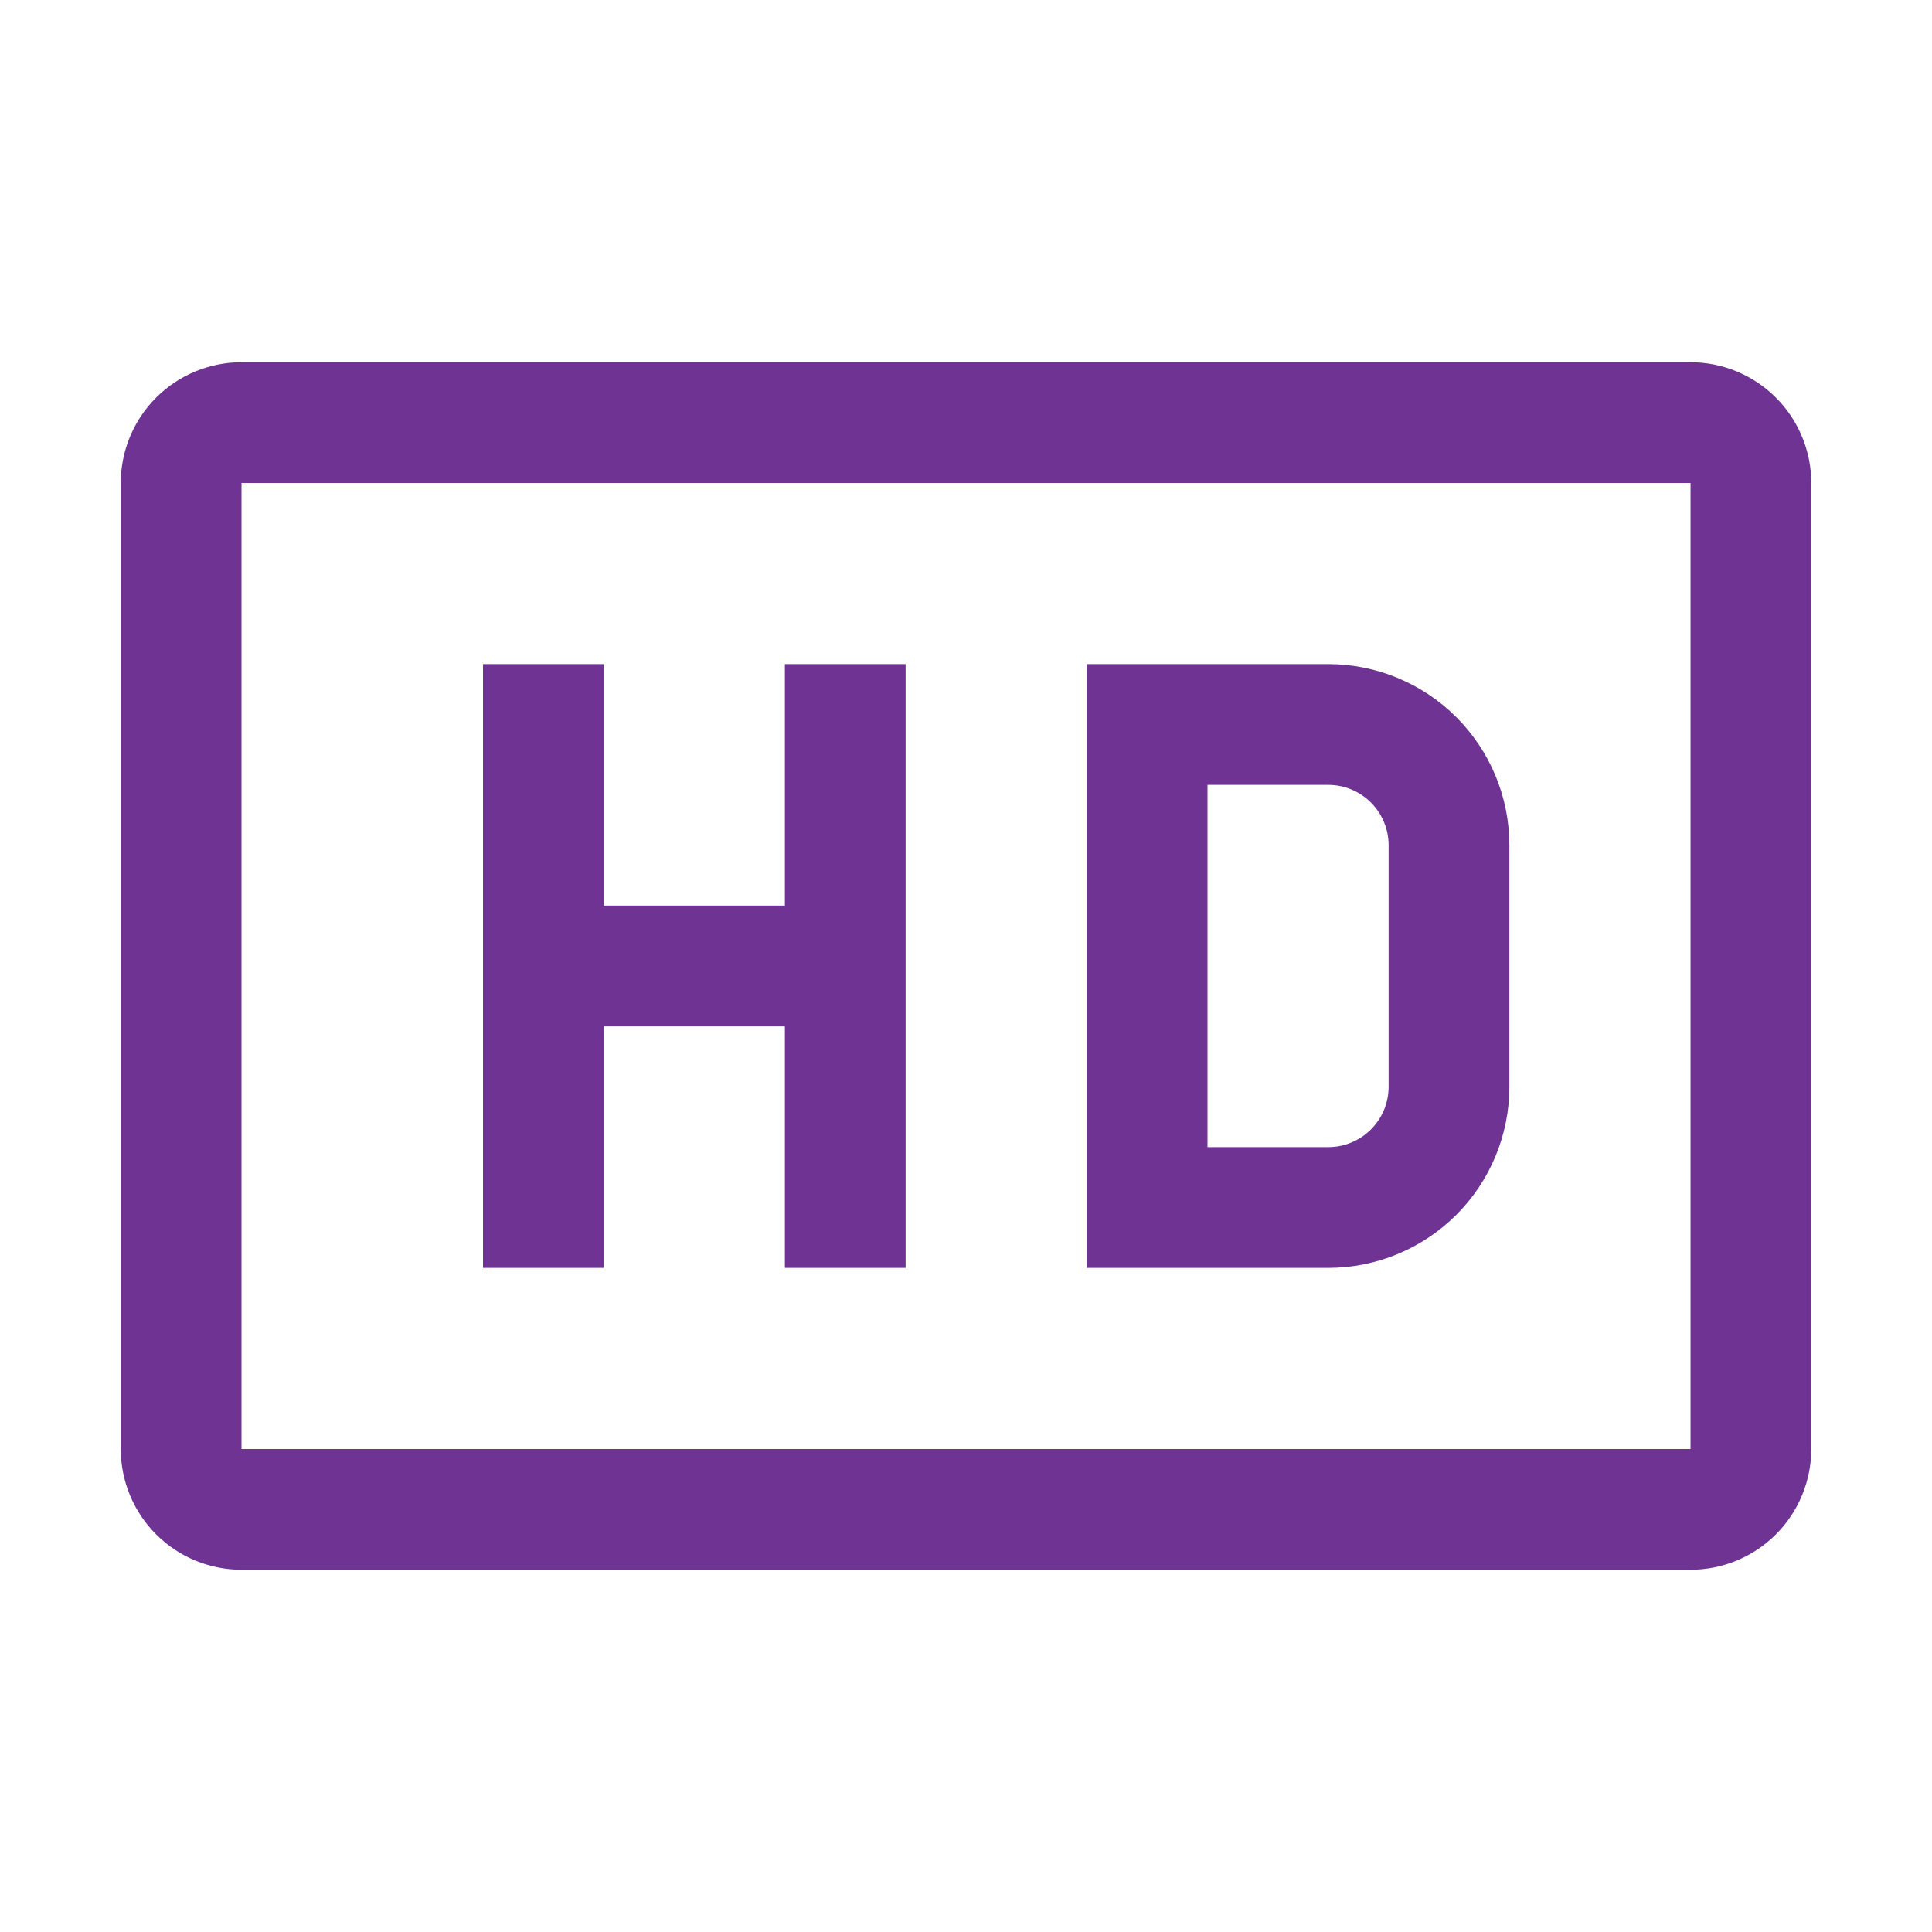
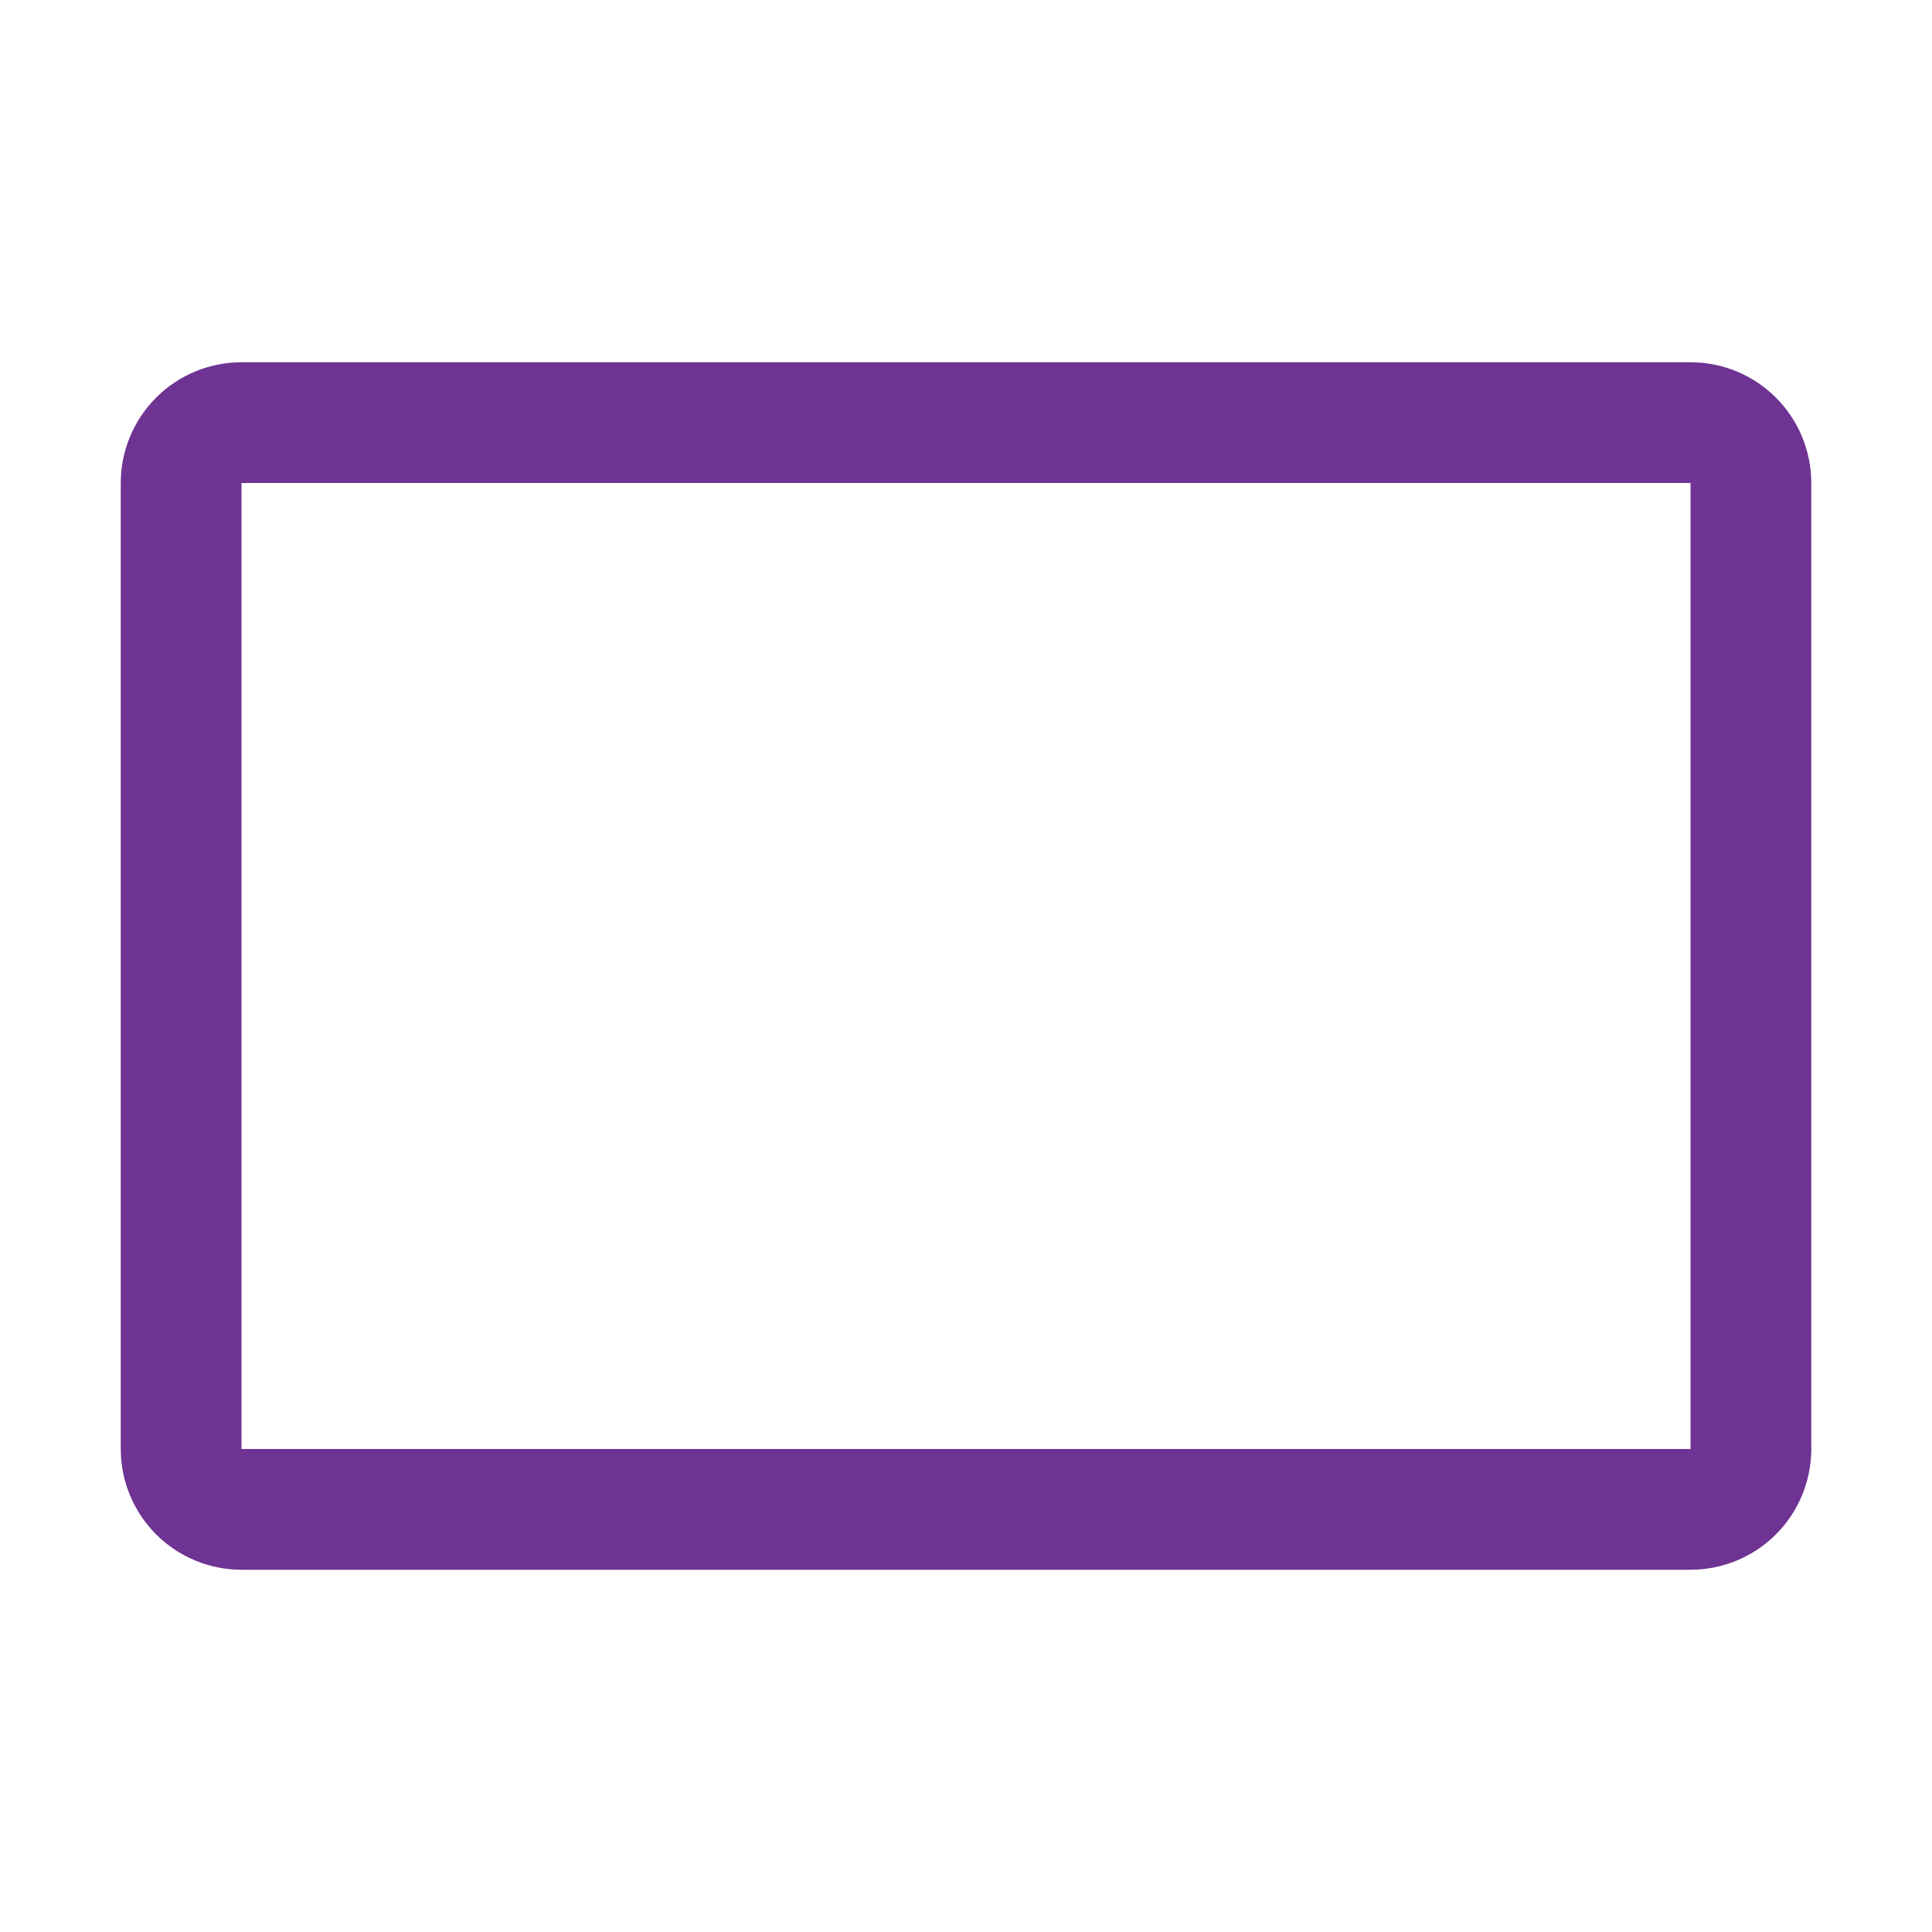
<svg xmlns="http://www.w3.org/2000/svg" width="52" height="52" viewBox="0 0 52 52" fill="none">
  <path d="M45.501 9.75H6.5C5.639 9.75 4.812 10.092 4.202 10.702C3.593 11.311 3.25 12.138 3.25 13V39C3.25 39.862 3.593 40.689 4.202 41.298C4.812 41.908 5.639 42.25 6.5 42.25H45.501C46.362 42.25 47.189 41.908 47.799 41.298C48.408 40.689 48.751 39.862 48.751 39V13C48.751 12.138 48.408 11.311 47.799 10.702C47.189 10.092 46.362 9.75 45.501 9.75ZM6.5 39V13H45.501V39H6.5Z" fill="#6F3393" />
-   <path d="M35.75 17.875H29.25V34.125H35.75C37.043 34.125 38.283 33.611 39.197 32.697C40.111 31.783 40.625 30.543 40.625 29.25V22.75C40.625 21.457 40.111 20.217 39.197 19.303C38.283 18.389 37.043 17.875 35.75 17.875ZM37.375 29.25C37.375 29.681 37.204 30.094 36.899 30.399C36.594 30.704 36.181 30.875 35.75 30.875H32.5V21.125H35.75C36.181 21.125 36.594 21.296 36.899 21.601C37.204 21.906 37.375 22.319 37.375 22.75V29.25ZM21.125 17.875V24.375H16.25V17.875H13V34.125H16.25V27.625H21.125V34.125H24.375V17.875H21.125Z" fill="#6F3393" />
</svg>